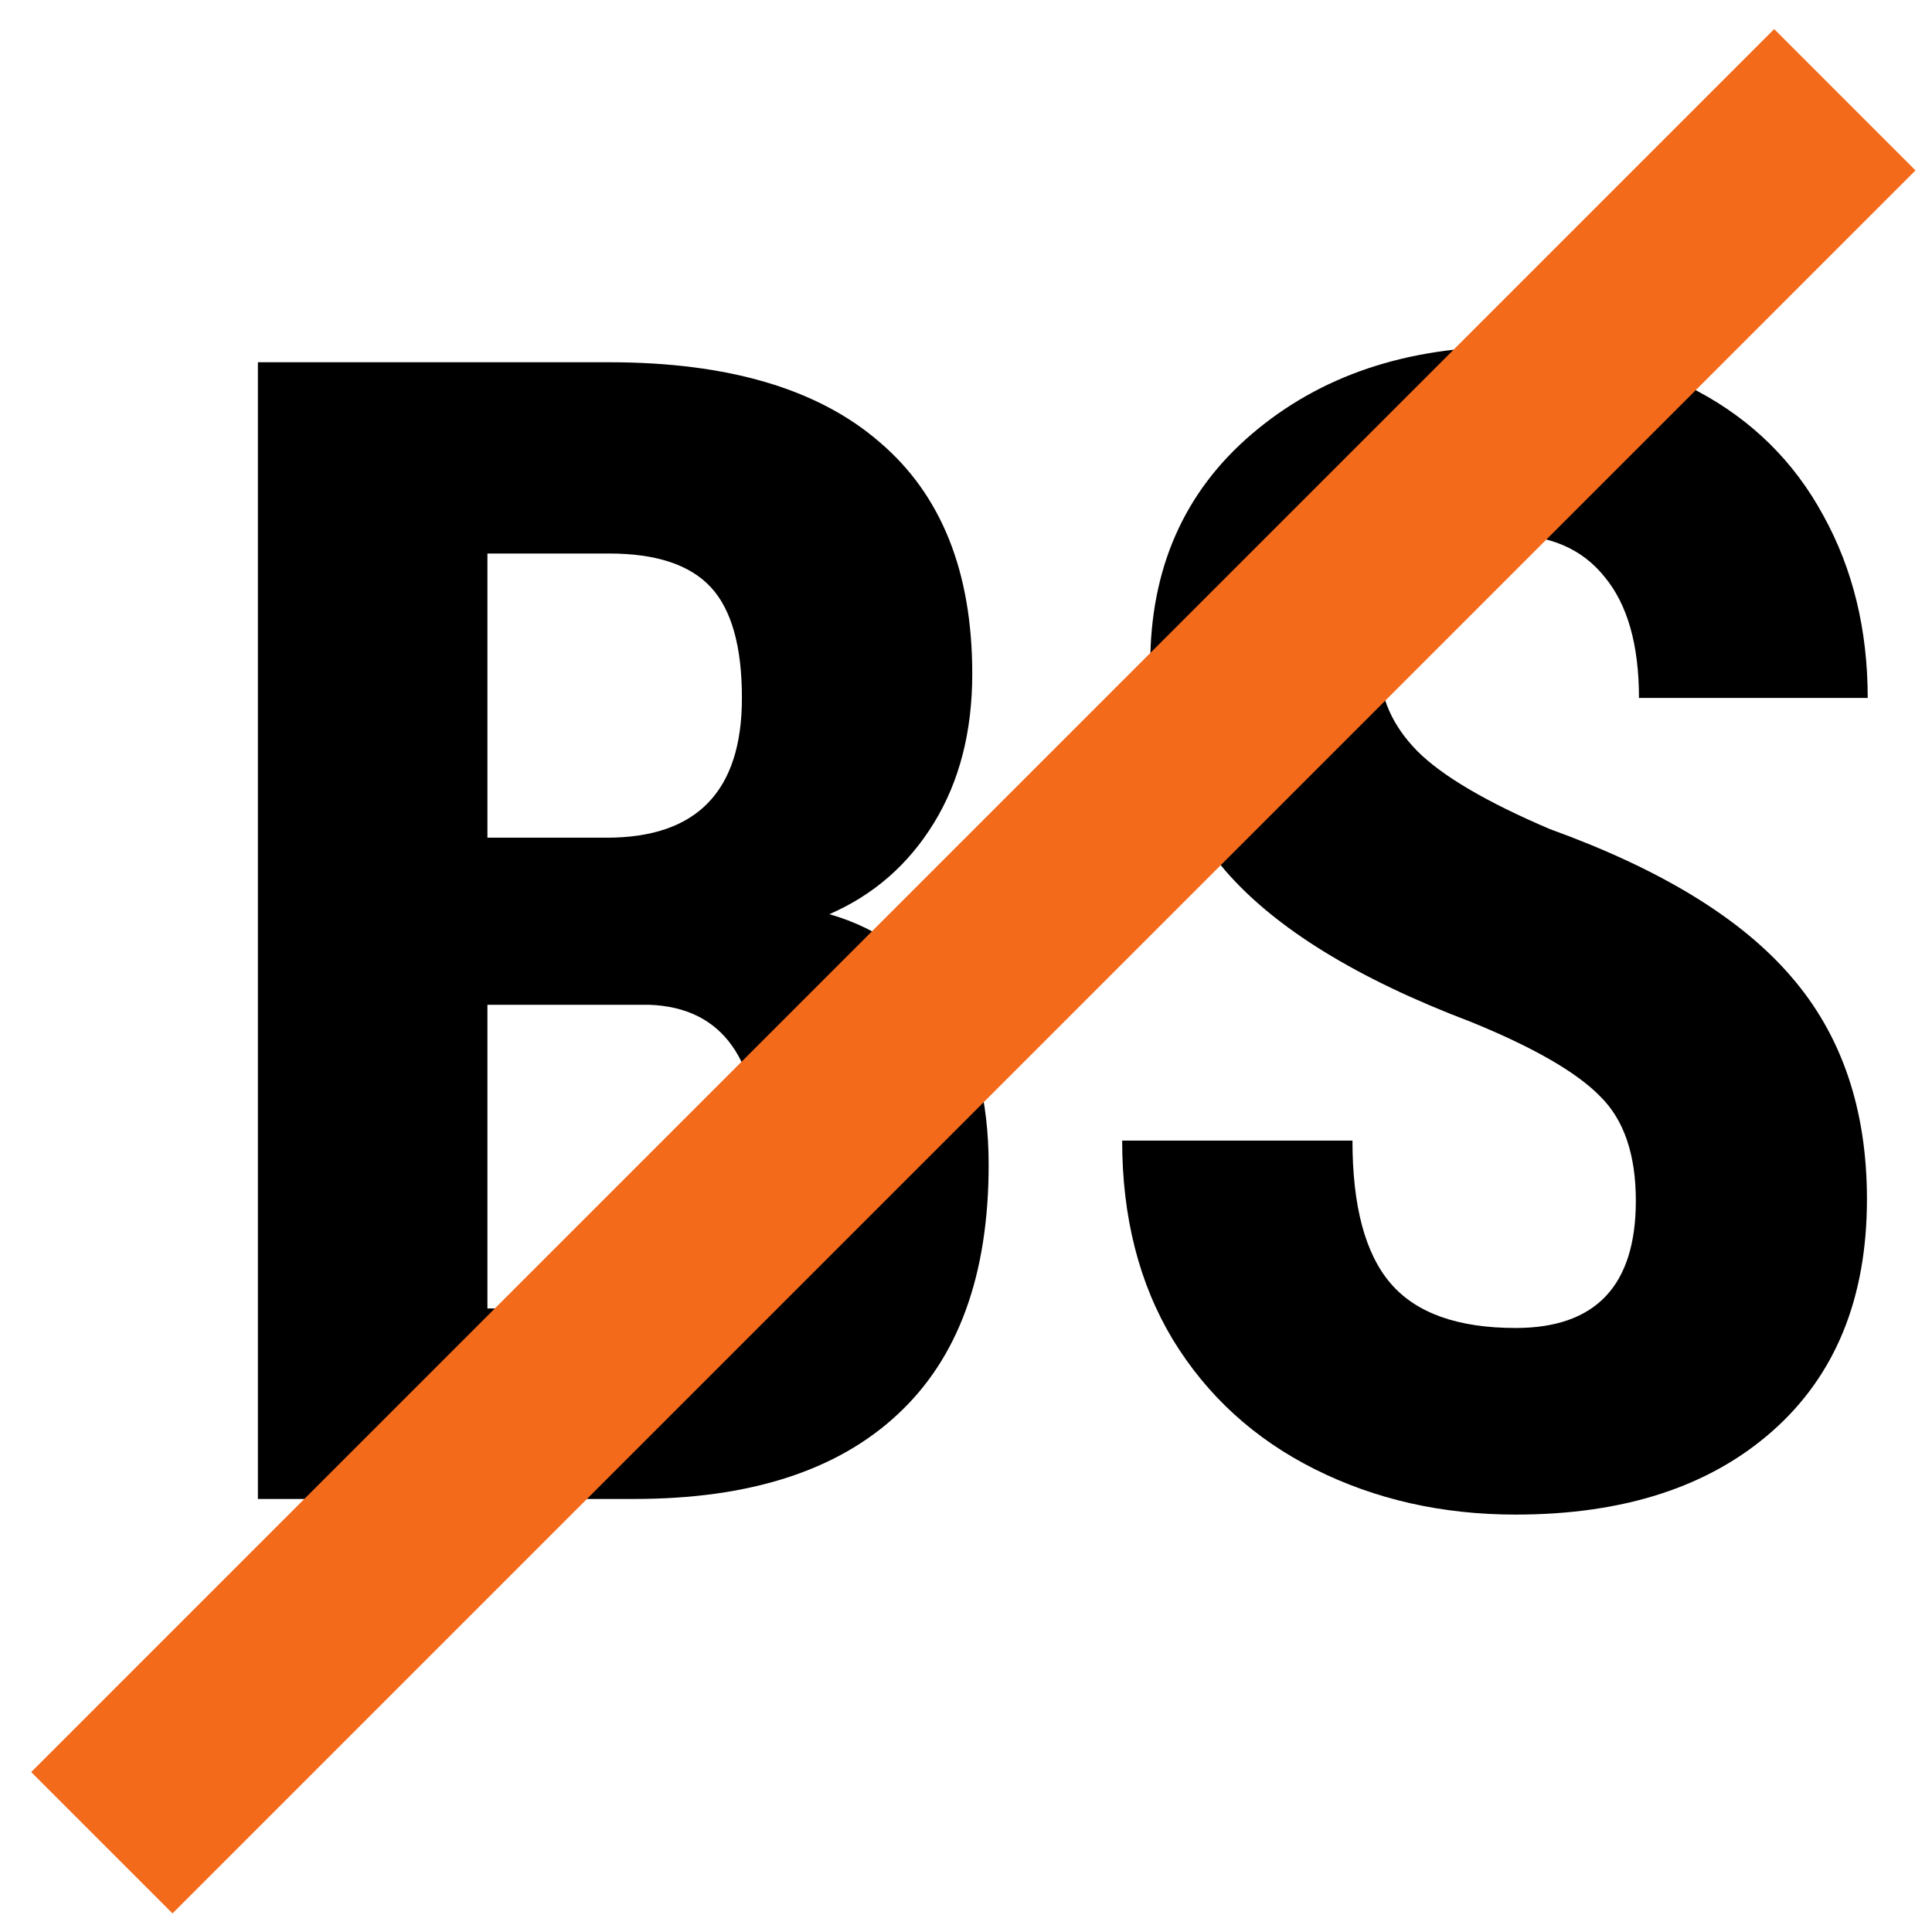
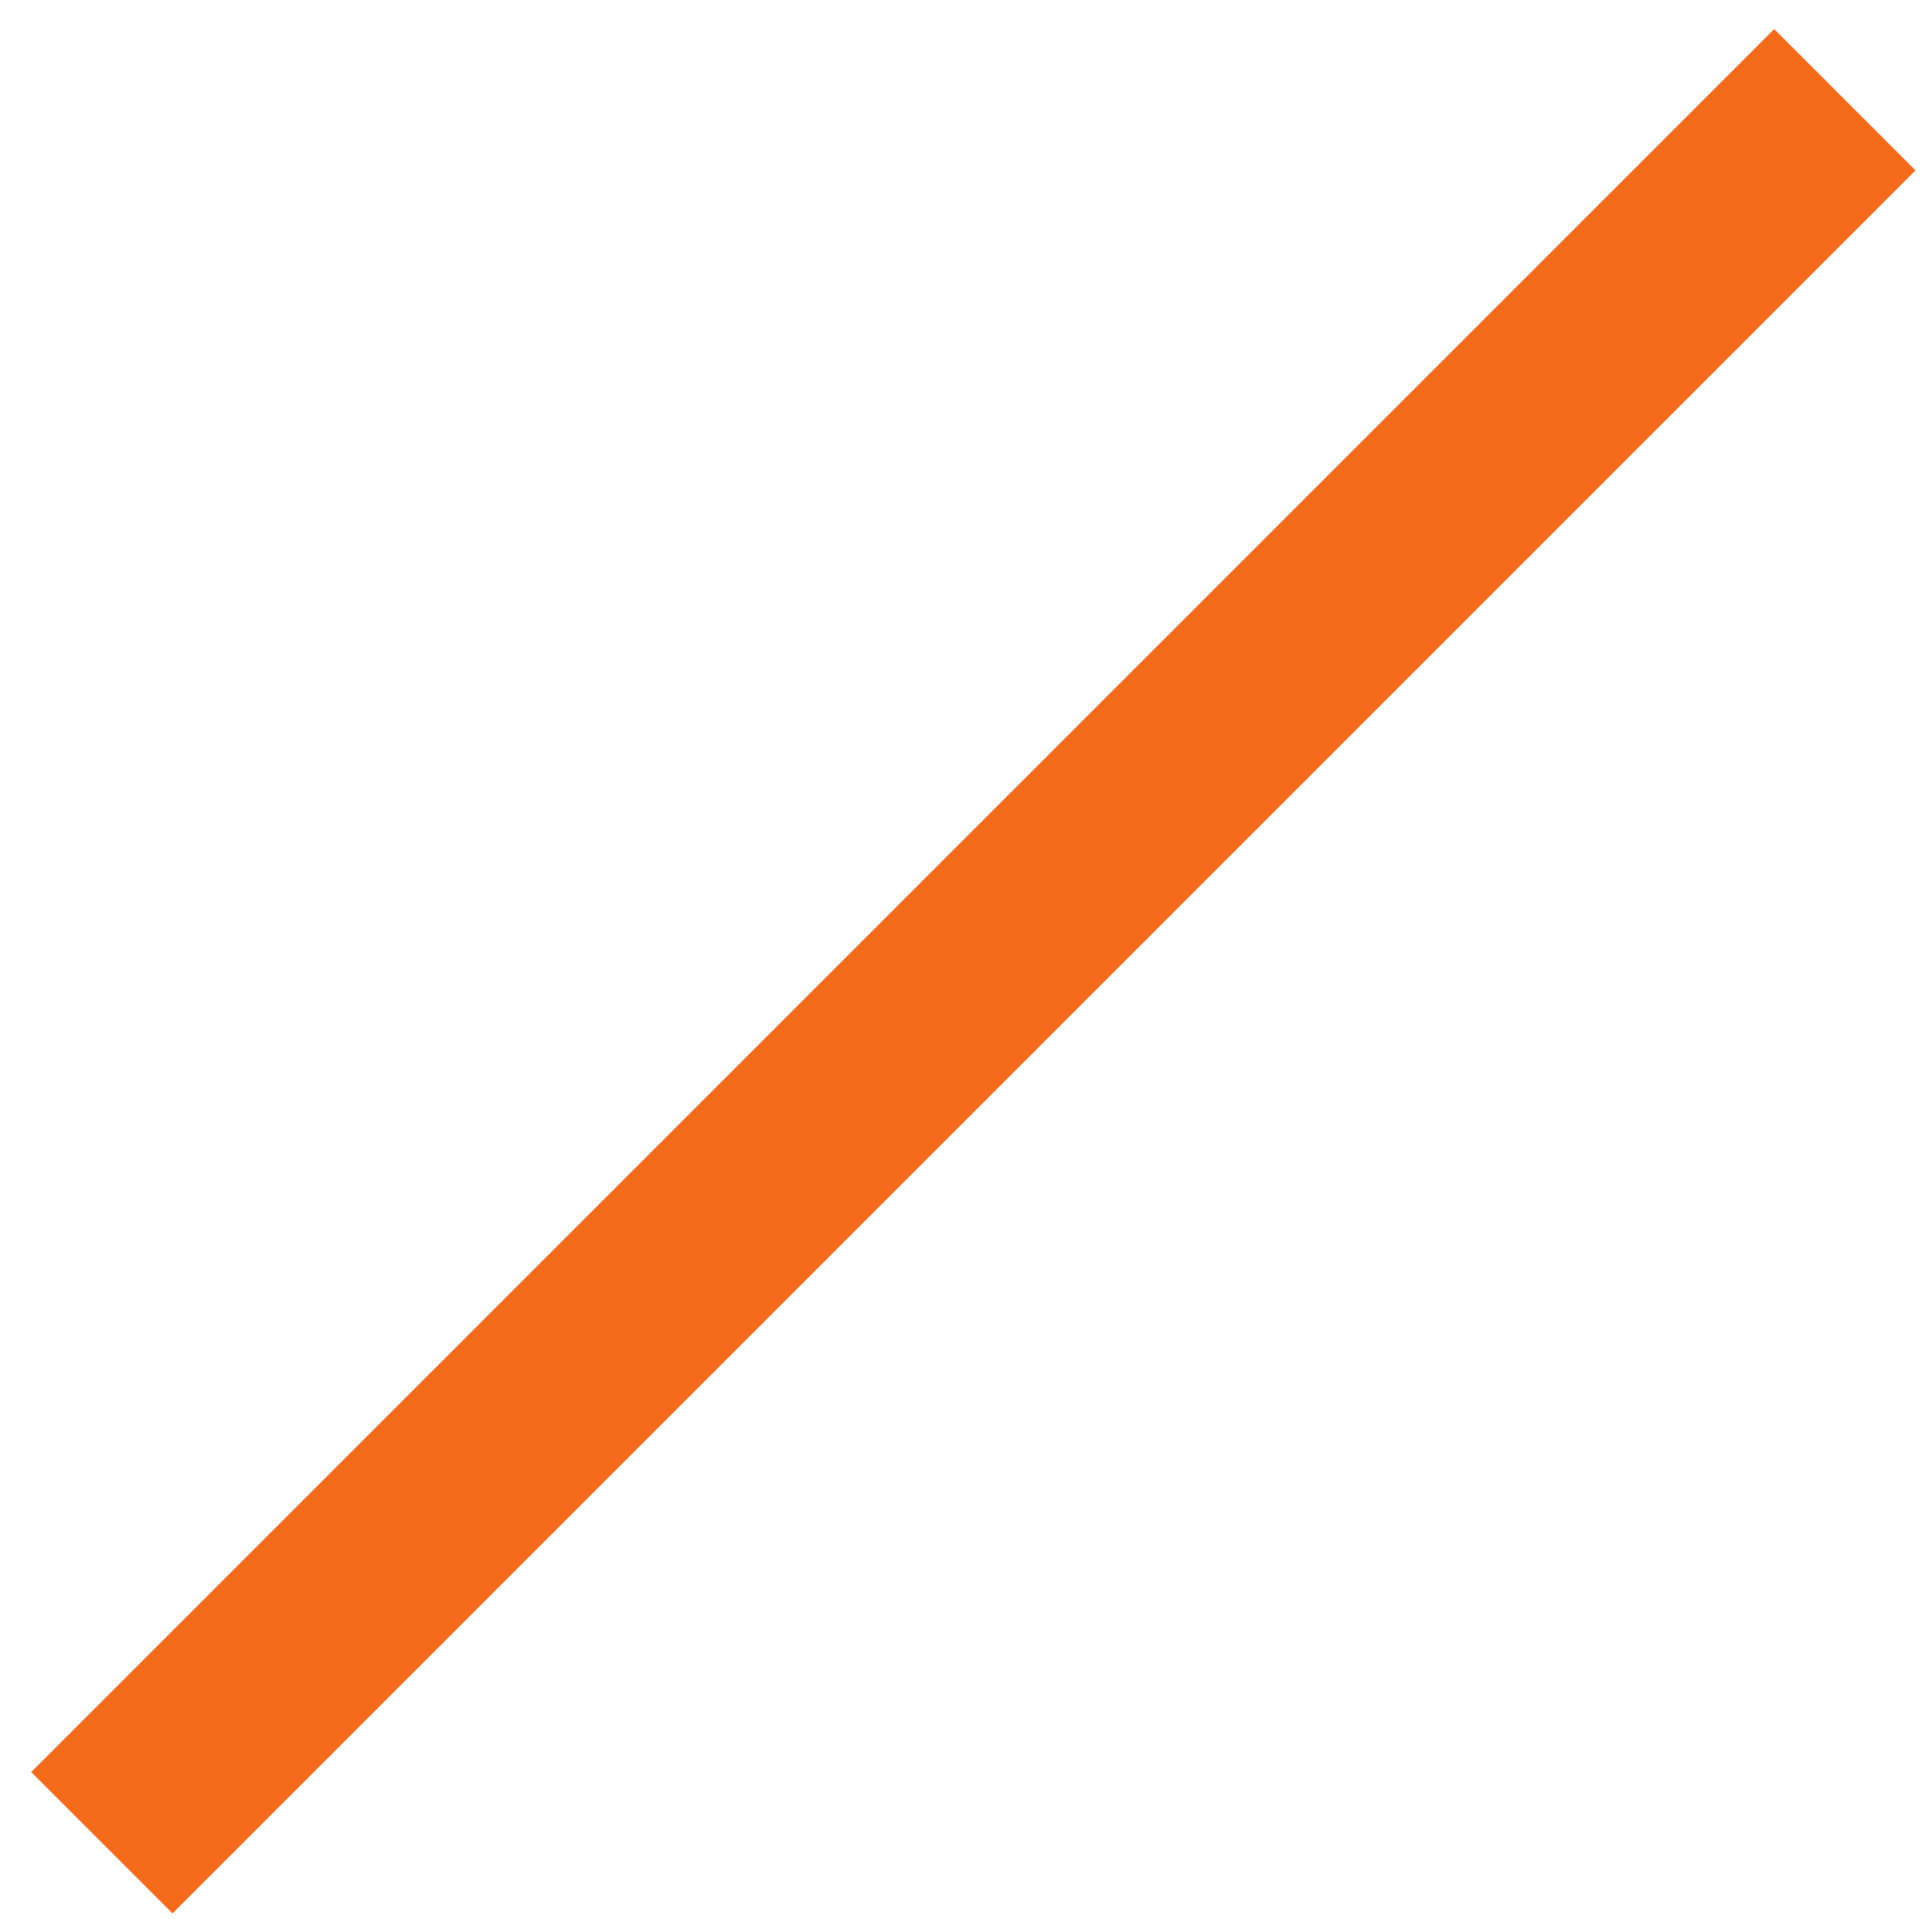
<svg xmlns="http://www.w3.org/2000/svg" width="58" height="58" viewBox="0 0 58 58" fill="none">
-   <path d="M7.742 45V10.875H18.289C21.852 10.875 24.555 11.672 26.398 13.266C28.258 14.844 29.188 17.164 29.188 20.227C29.188 21.961 28.805 23.453 28.039 24.703C27.273 25.953 26.227 26.867 24.898 27.445C26.43 27.883 27.609 28.766 28.438 30.094C29.266 31.406 29.68 33.031 29.68 34.969C29.68 38.281 28.766 40.781 26.938 42.469C25.125 44.156 22.492 45 19.039 45H7.742ZM14.633 30.164V39.281H19.039C20.273 39.281 21.211 38.898 21.852 38.133C22.492 37.367 22.812 36.281 22.812 34.875C22.812 31.812 21.703 30.242 19.484 30.164H14.633ZM14.633 25.148H18.219C20.922 25.148 22.273 23.75 22.273 20.953C22.273 19.406 21.961 18.297 21.336 17.625C20.711 16.953 19.695 16.617 18.289 16.617H14.633V25.148Z" fill="black" />
-   <path d="M49.109 36.047C49.109 34.656 48.75 33.609 48.031 32.906C47.328 32.188 46.039 31.445 44.164 30.68C40.742 29.383 38.281 27.867 36.781 26.133C35.281 24.383 34.531 22.32 34.531 19.945C34.531 17.07 35.547 14.766 37.578 13.031C39.625 11.281 42.219 10.406 45.359 10.406C47.453 10.406 49.32 10.852 50.961 11.742C52.602 12.617 53.859 13.859 54.734 15.469C55.625 17.078 56.07 18.906 56.07 20.953H49.203C49.203 19.359 48.859 18.148 48.172 17.32C47.5 16.477 46.523 16.055 45.242 16.055C44.039 16.055 43.102 16.414 42.43 17.133C41.758 17.836 41.422 18.789 41.422 19.992C41.422 20.93 41.797 21.781 42.547 22.547C43.297 23.297 44.625 24.078 46.531 24.891C49.859 26.094 52.273 27.57 53.773 29.32C55.289 31.07 56.047 33.297 56.047 36C56.047 38.969 55.102 41.289 53.211 42.961C51.32 44.633 48.75 45.469 45.5 45.469C43.297 45.469 41.289 45.016 39.477 44.109C37.664 43.203 36.242 41.906 35.211 40.219C34.195 38.531 33.688 36.539 33.688 34.242H40.602C40.602 36.211 40.984 37.641 41.75 38.531C42.516 39.422 43.766 39.867 45.5 39.867C47.906 39.867 49.109 38.594 49.109 36.047Z" fill="black" />
  <rect x="53.262" y="0.873" width="6" height="74" transform="rotate(45 53.262 0.873)" fill="#F36A1B" />
</svg>